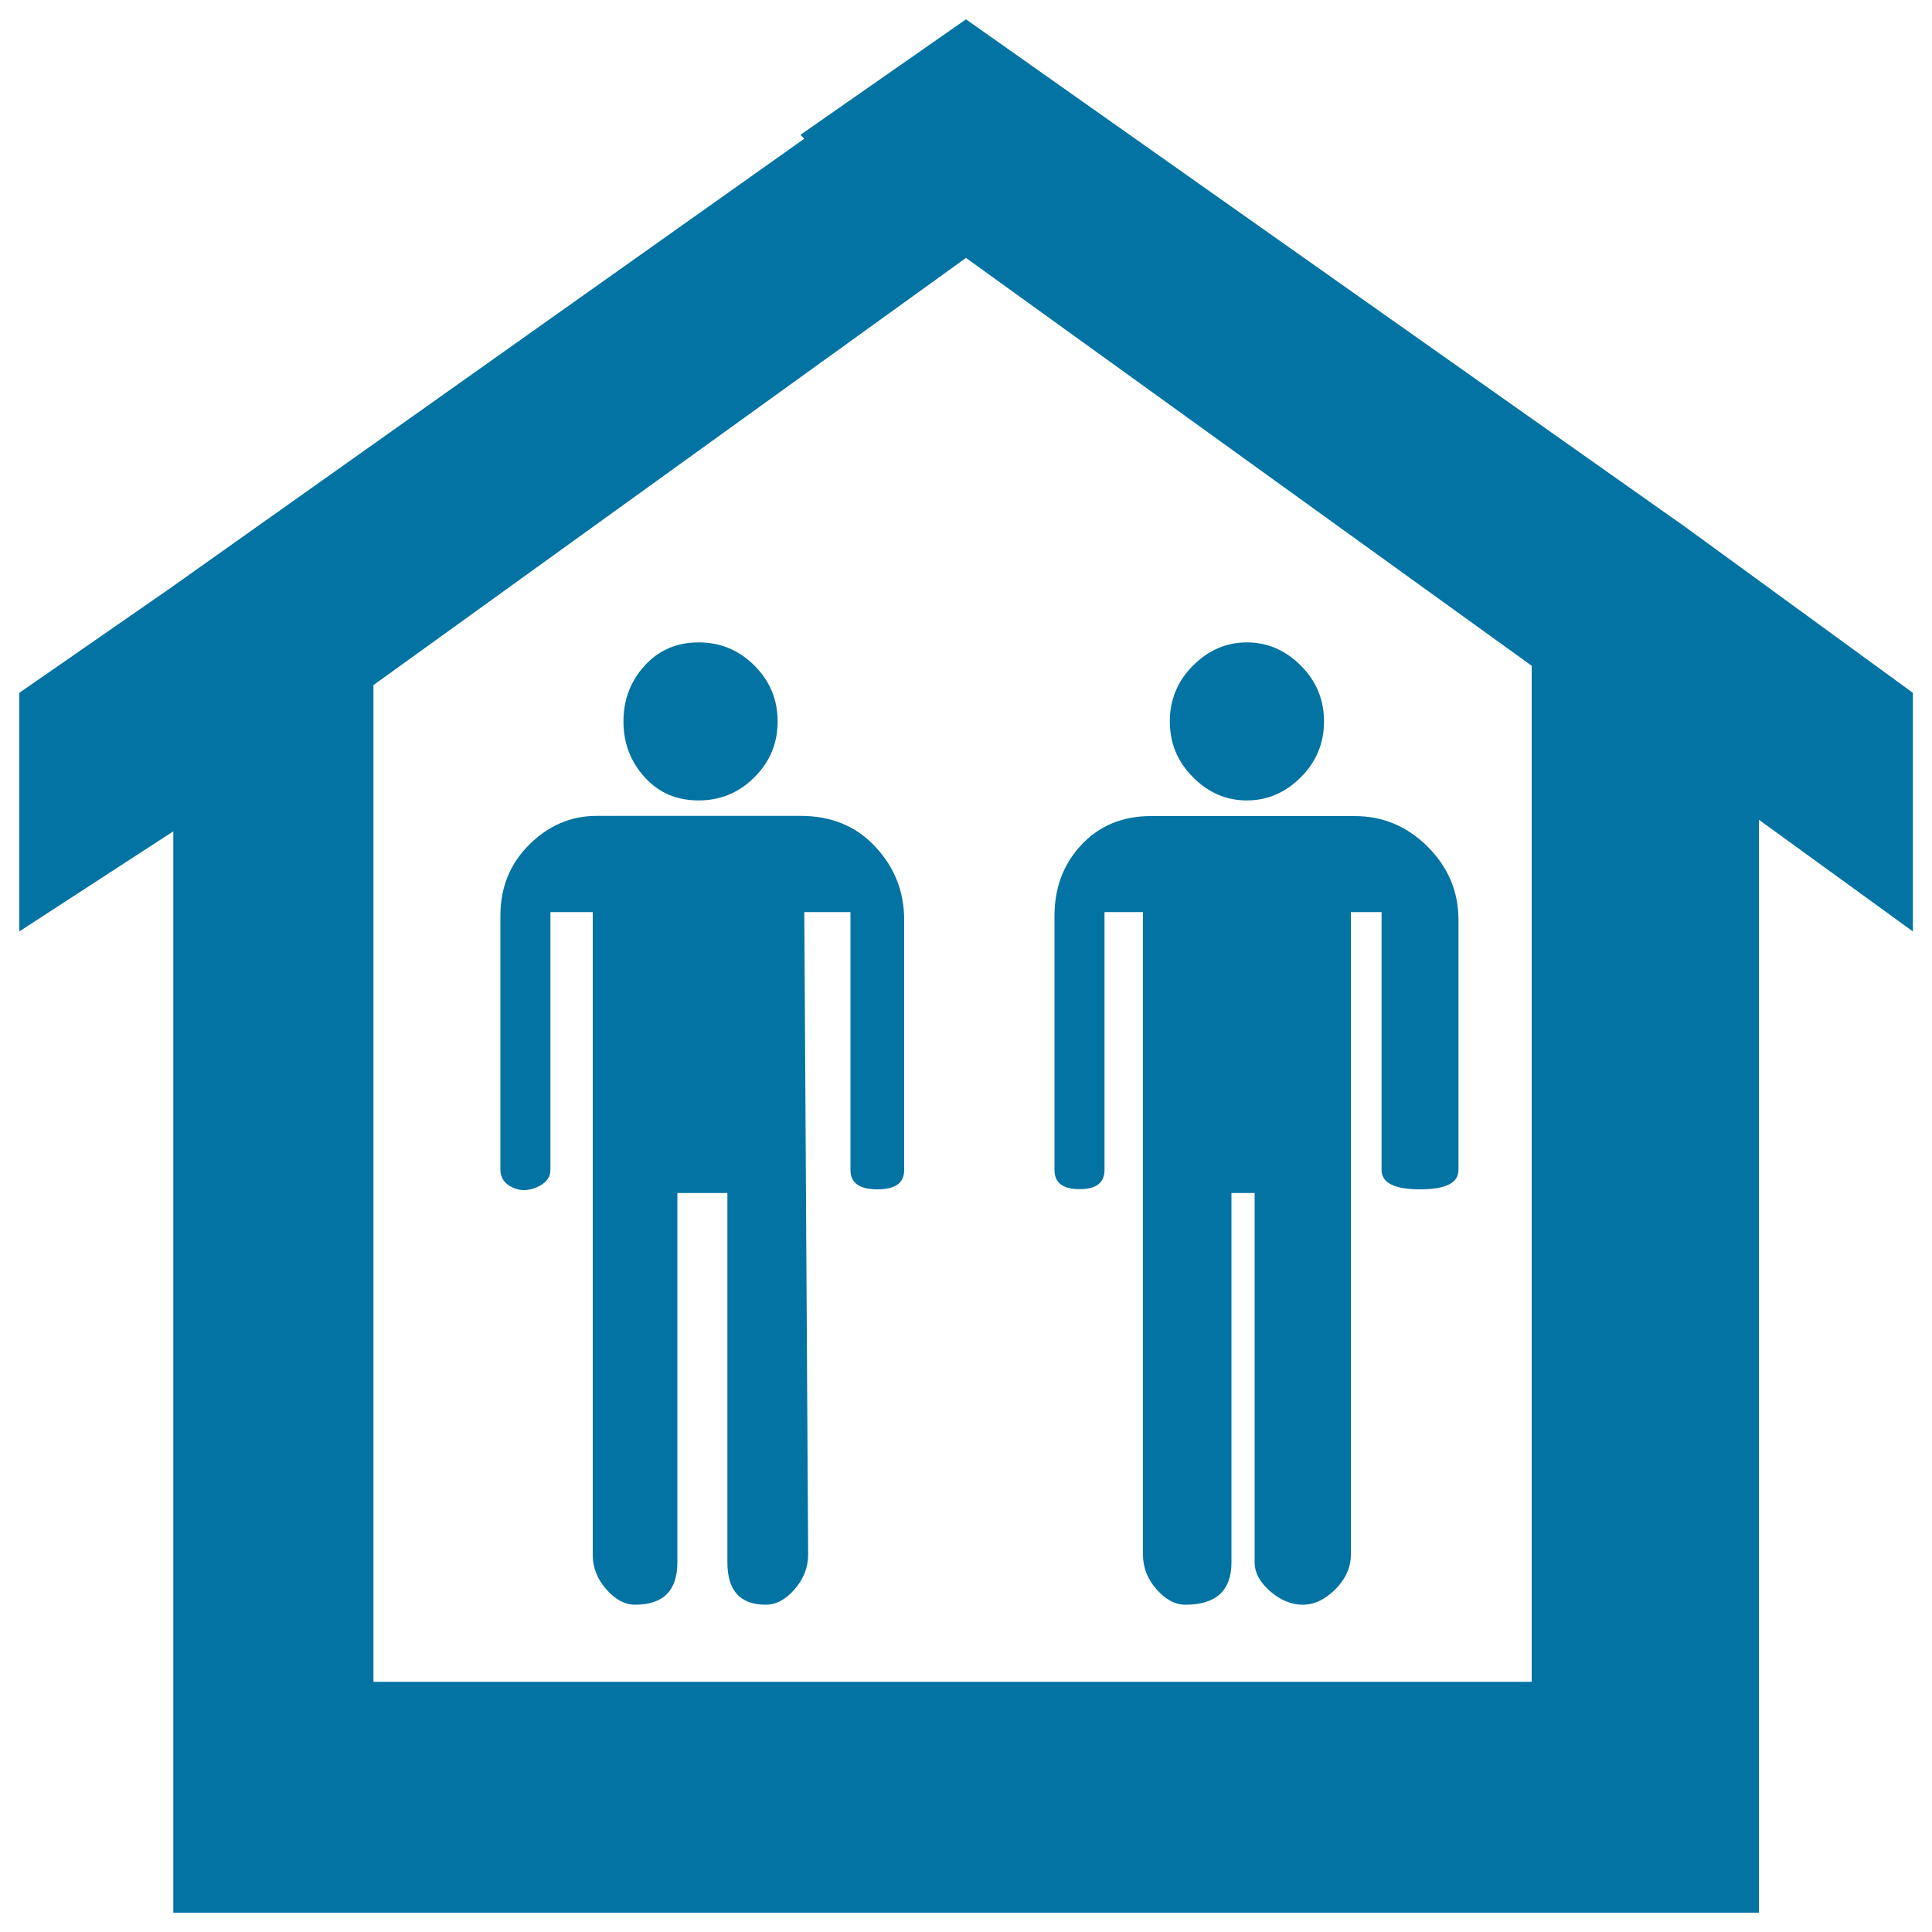
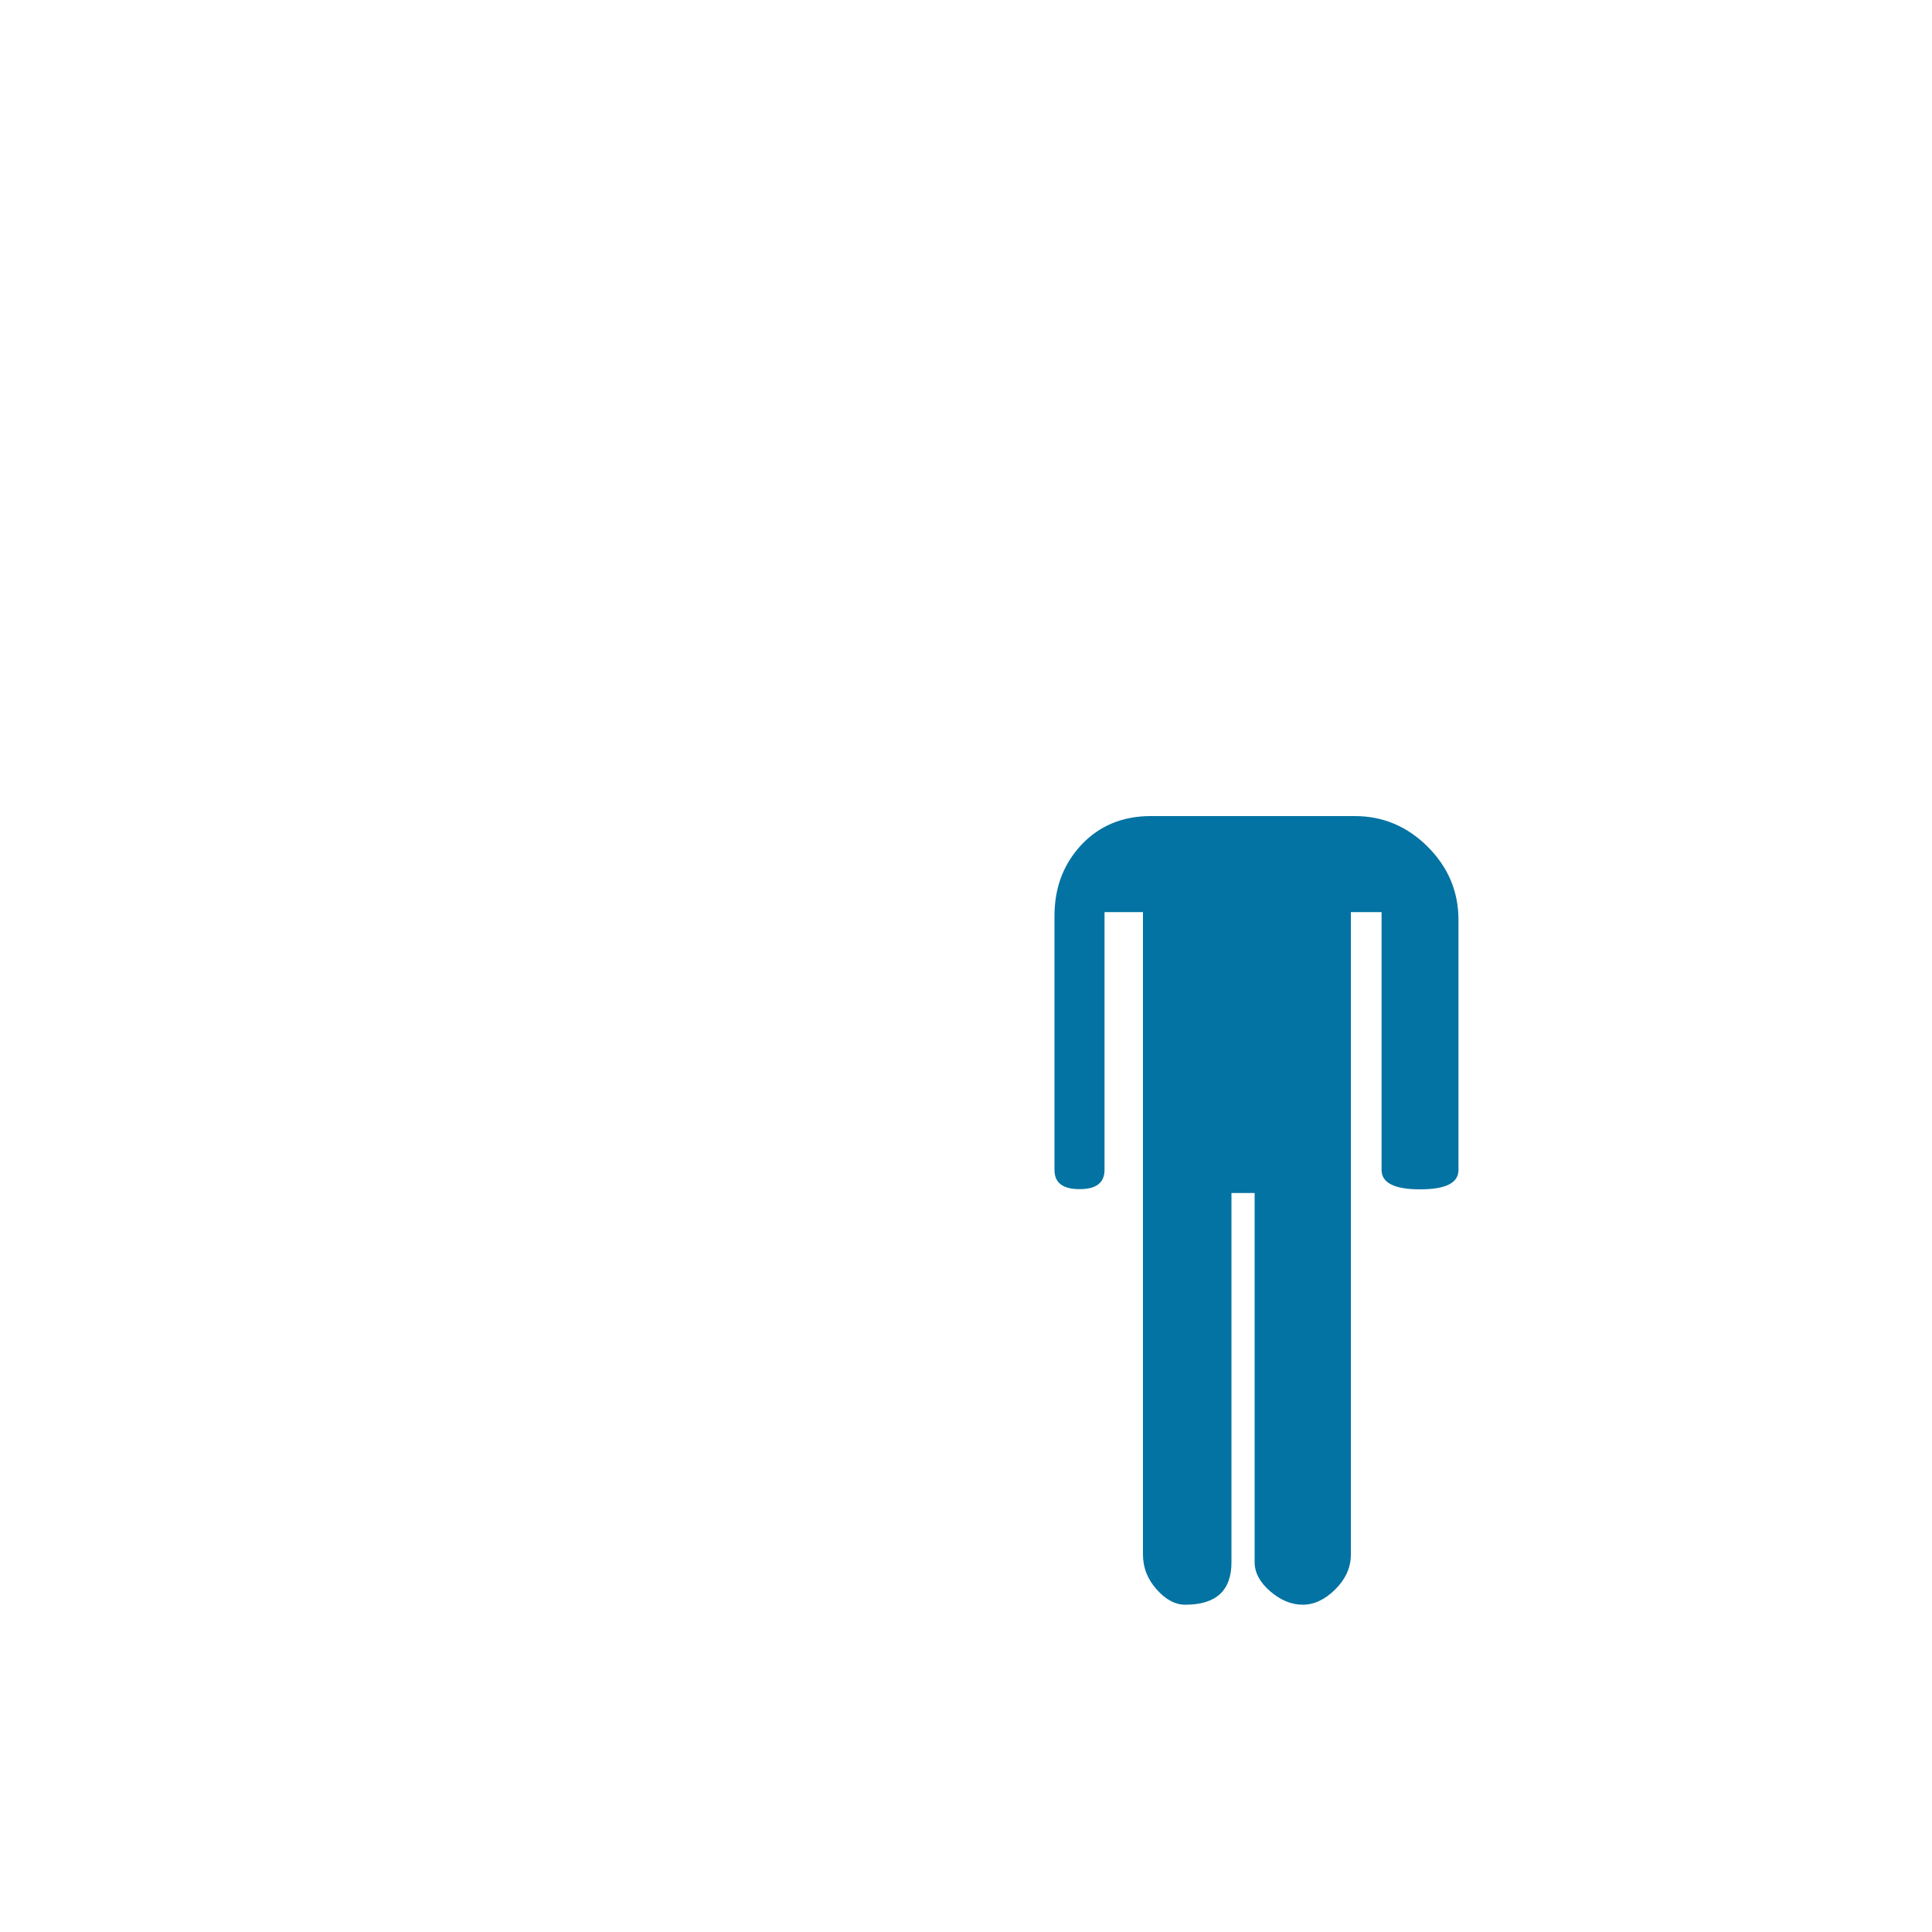
<svg xmlns="http://www.w3.org/2000/svg" viewBox="0 0 1000 1000" style="fill:#0273a2">
  <title>Two Men In A House SVG icon</title>
  <g>
    <g>
      <g>
-         <path d="M872.5,272.9L500,10l-85.7,59.8l2,2l-328.7,233L10,358.6v123.5l79.7-51.8V990h8h83.7h13.9h603.5h25.9h79.7h6V424.3l79.7,57.8V358.6L872.5,272.9z M792.8,870.5H193.3V354.6L500,133.5l292.8,211.1V870.5z" />
-         <path d="M361.6,414.3c11.3,0,20.9-4,28.9-12c8-8,12-17.6,12-28.9c0-11.3-4-20.9-12-28.9c-8-8-17.6-12-28.9-12c-11.3,0-20.6,4-27.9,12c-7.3,8-11,17.6-11,28.9c0,11.3,3.7,20.9,11,28.9C341,410.4,350.3,414.3,361.6,414.3z" />
-         <path d="M414.3,422.3H308.8c-13.3,0-24.9,5-34.9,14.9c-10,10-14.9,22.2-14.9,36.8v131.5c0,4,2,7,6,9c4,2,8.3,2,12.9,0c4.6-2,7-5,7-9V472.1h21.9v332.6c0,6.6,2.3,12.6,7,17.9c4.6,5.3,9.6,8,14.9,8c14.6,0,21.9-7.3,21.9-21.9V617.5h25.9v191.2c0,14.6,6.6,21.9,19.9,21.9c5.3,0,10.3-2.7,14.9-8c4.6-5.3,7-11.3,7-17.9l-2-332.6h23.9v133.5c0,6.6,4.6,10,13.9,10c9.3,0,13.9-3.3,13.9-10V476.1c0-14.6-5-27.2-14.9-37.8C443.2,427.6,430.3,422.3,414.3,422.3z" />
-         <path d="M645.4,414.3c10.6,0,19.9-4,27.9-12c8-8,12-17.6,12-28.9c0-11.3-4-20.9-12-28.9c-8-8-17.3-12-27.9-12s-19.9,4-27.9,12c-8,8-12,17.6-12,28.9c0,11.3,4,20.9,12,28.9C625.5,410.4,634.8,414.3,645.4,414.3z" />
        <path d="M558.8,615.5c8.6,0,12.9-3.3,12.9-10V472.1h19.9v332.6c0,6.6,2.3,12.6,7,17.9s9.6,8,14.9,8c15.9,0,23.9-7.3,23.9-21.9V617.5h12v191.2c0,5.3,2.7,10.3,8,14.9c5.3,4.6,11,7,16.9,7s11.6-2.7,16.9-8s8-11.3,8-17.9V472.1h15.9v133.5c0,6.6,6.6,10,19.9,10s19.9-3.3,19.9-10V476.1c0-14.6-5.3-27.2-15.9-37.8c-10.6-10.6-23.2-15.9-37.8-15.9H595.6c-14.6,0-26.6,5-35.9,14.9c-9.3,10-13.9,22.2-13.9,36.8v131.5C545.8,612.2,550.1,615.5,558.8,615.5z" />
      </g>
    </g>
  </g>
</svg>